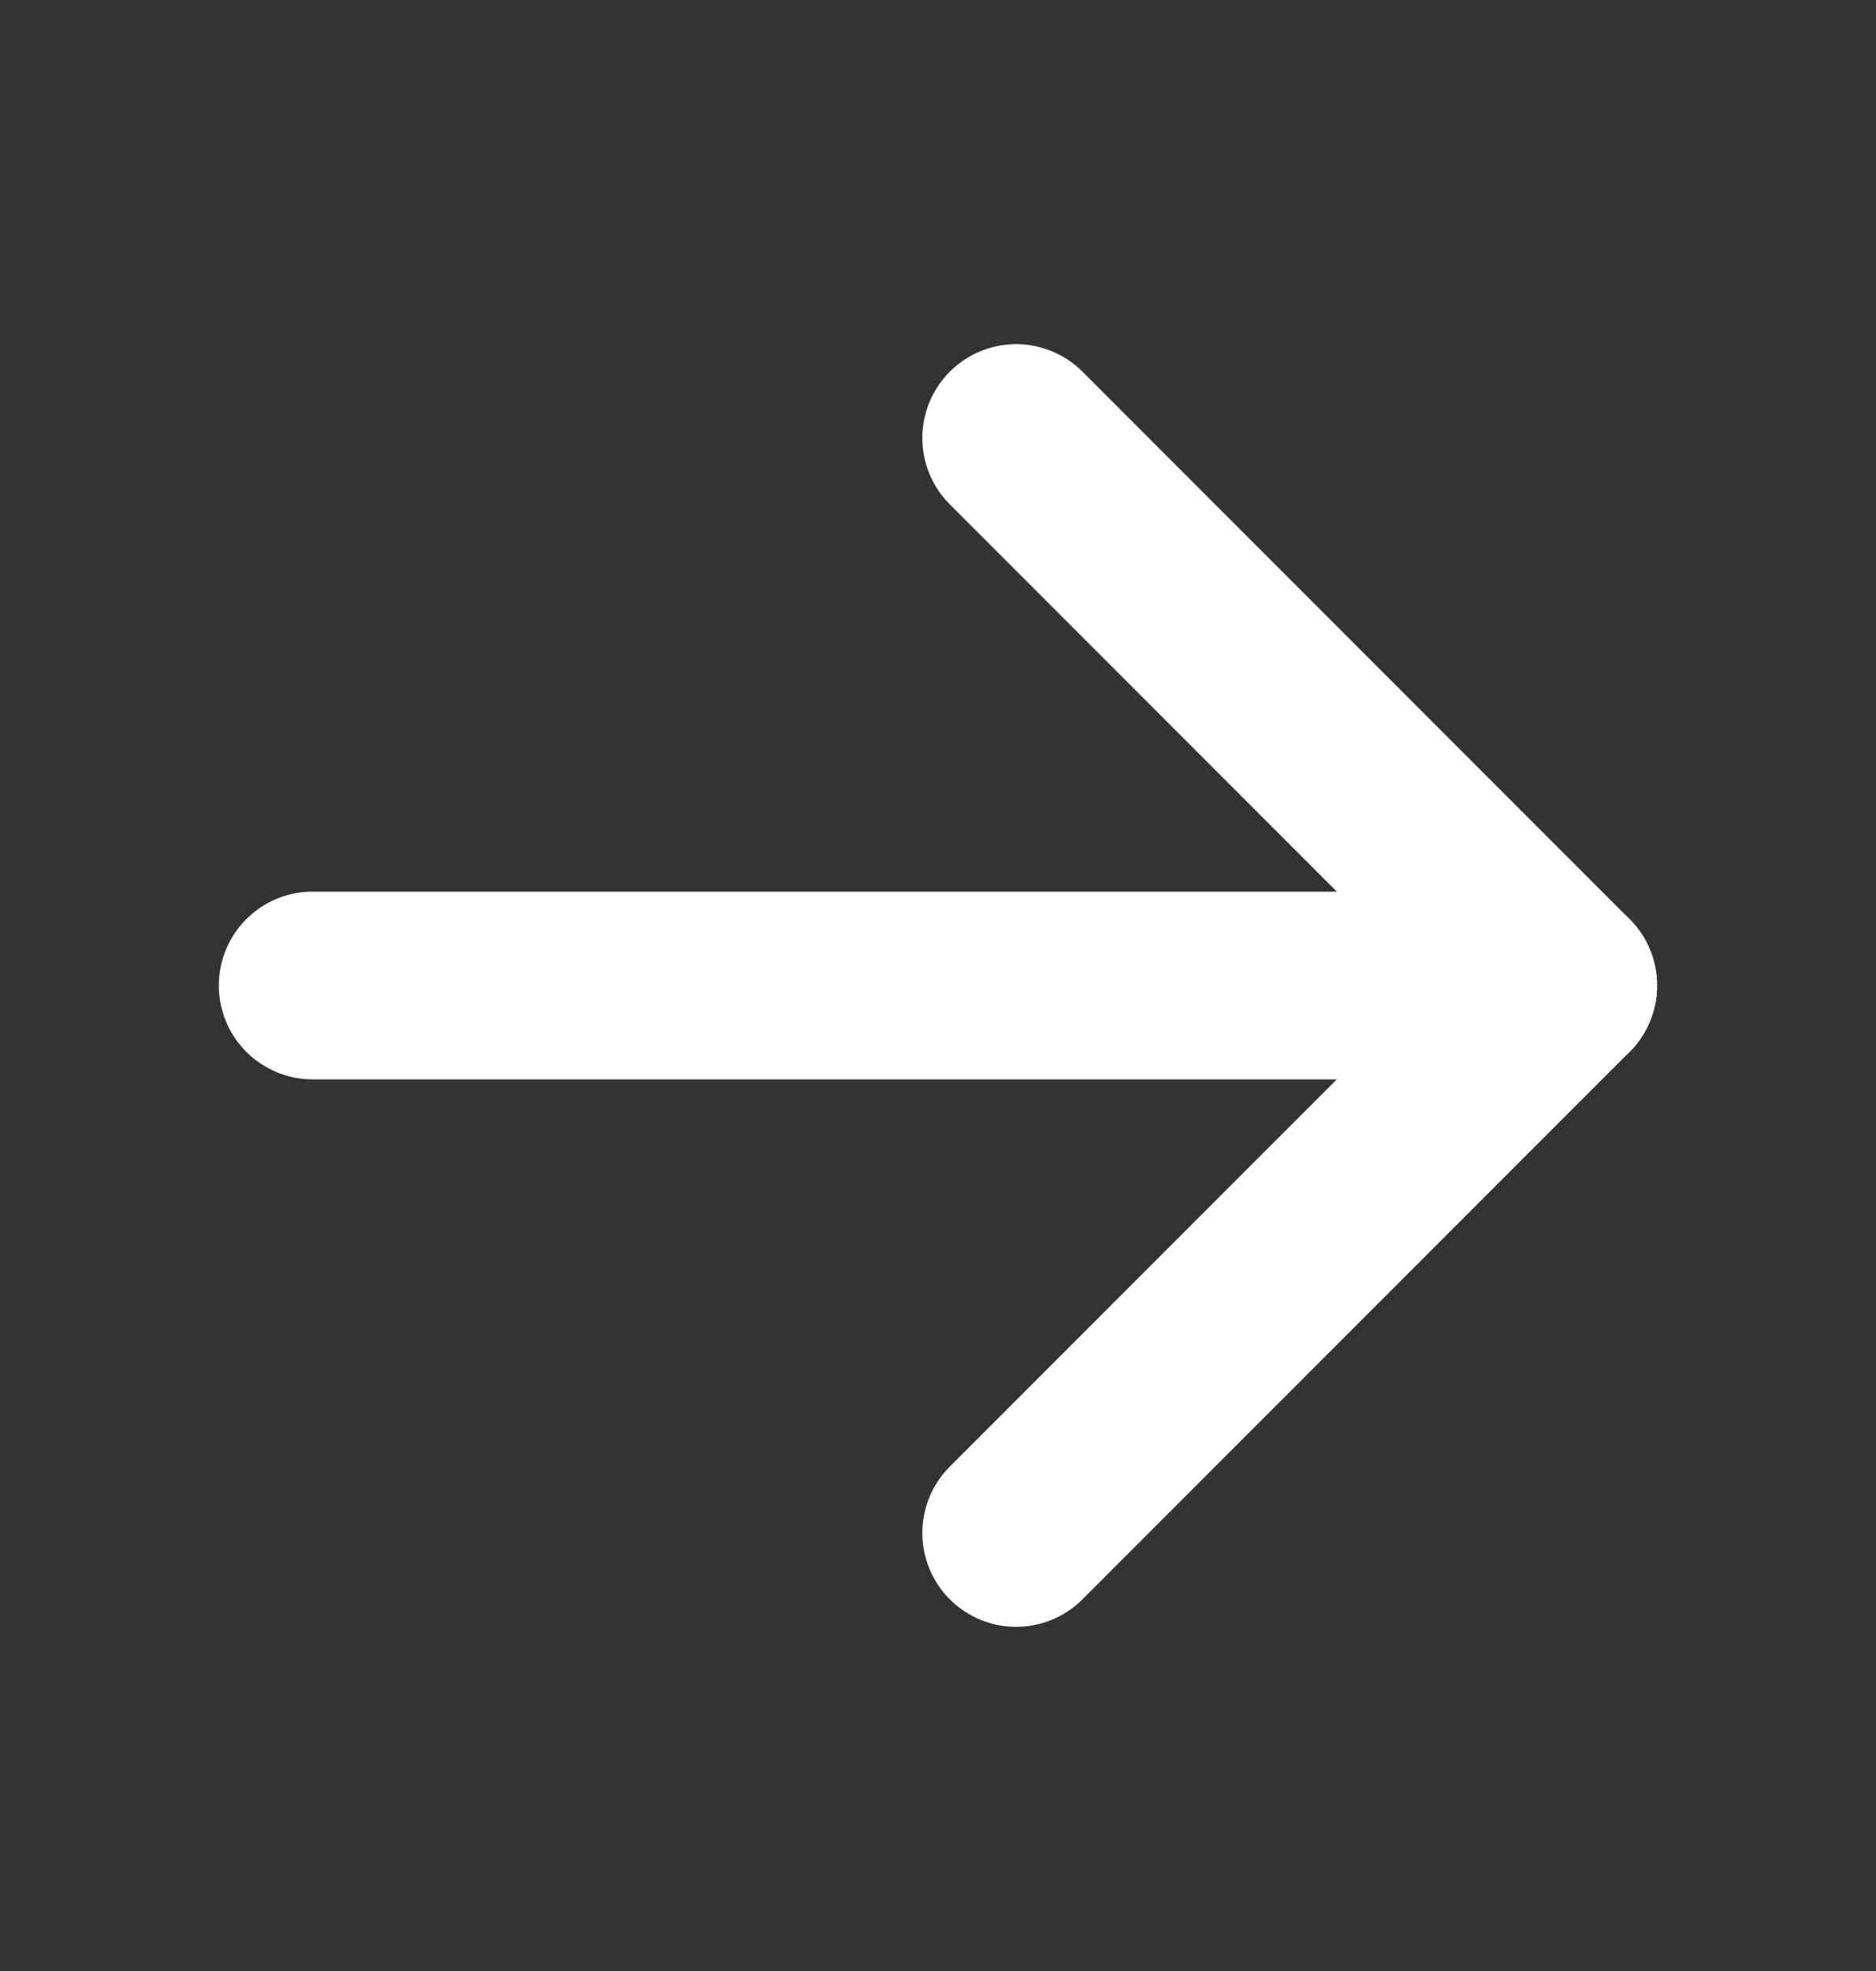
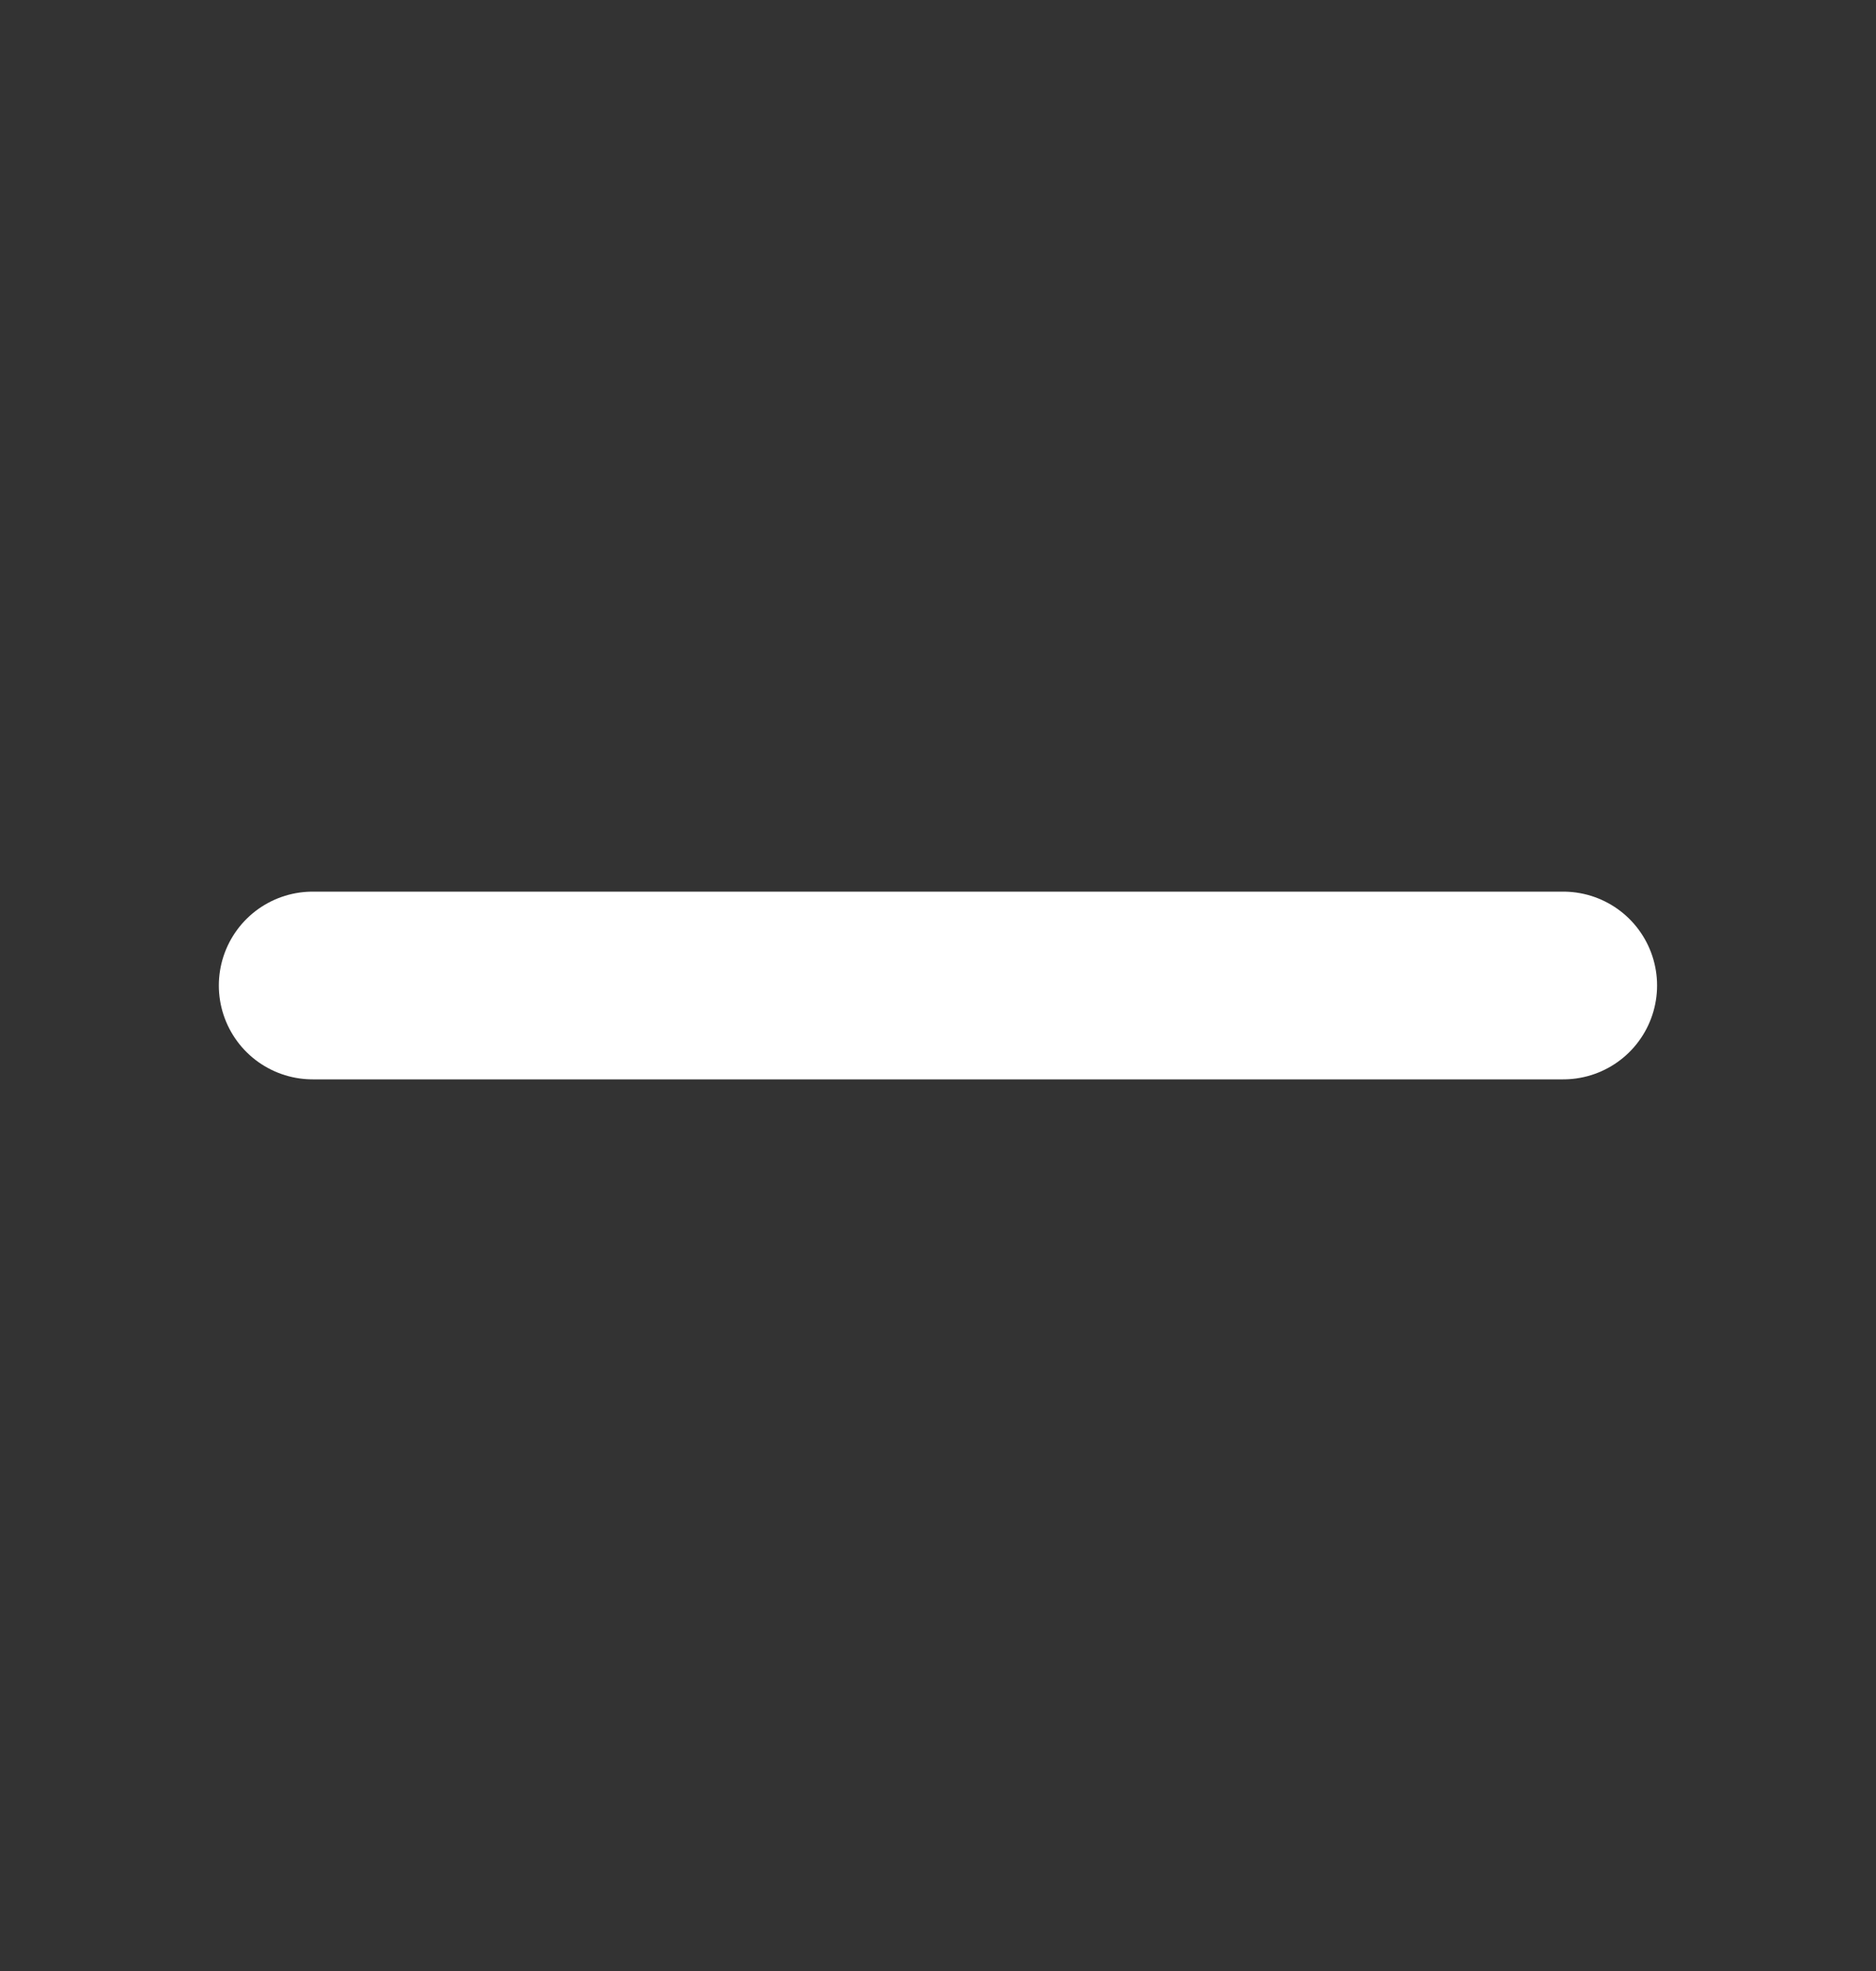
<svg xmlns="http://www.w3.org/2000/svg" width="20" height="21" viewBox="0 0 20 21" fill="none">
  <rect x="0" y="0" width="20" height="21" fill="#333333" stroke="none" />
  <path d="M3.333 10.5H16.666" stroke="white" stroke-width="2" stroke-linecap="round" stroke-linejoin="round" />
-   <path d="M10.833 4.667L16.666 10.5L10.833 16.333" stroke="white" stroke-width="2" stroke-linecap="round" stroke-linejoin="round" />
</svg>